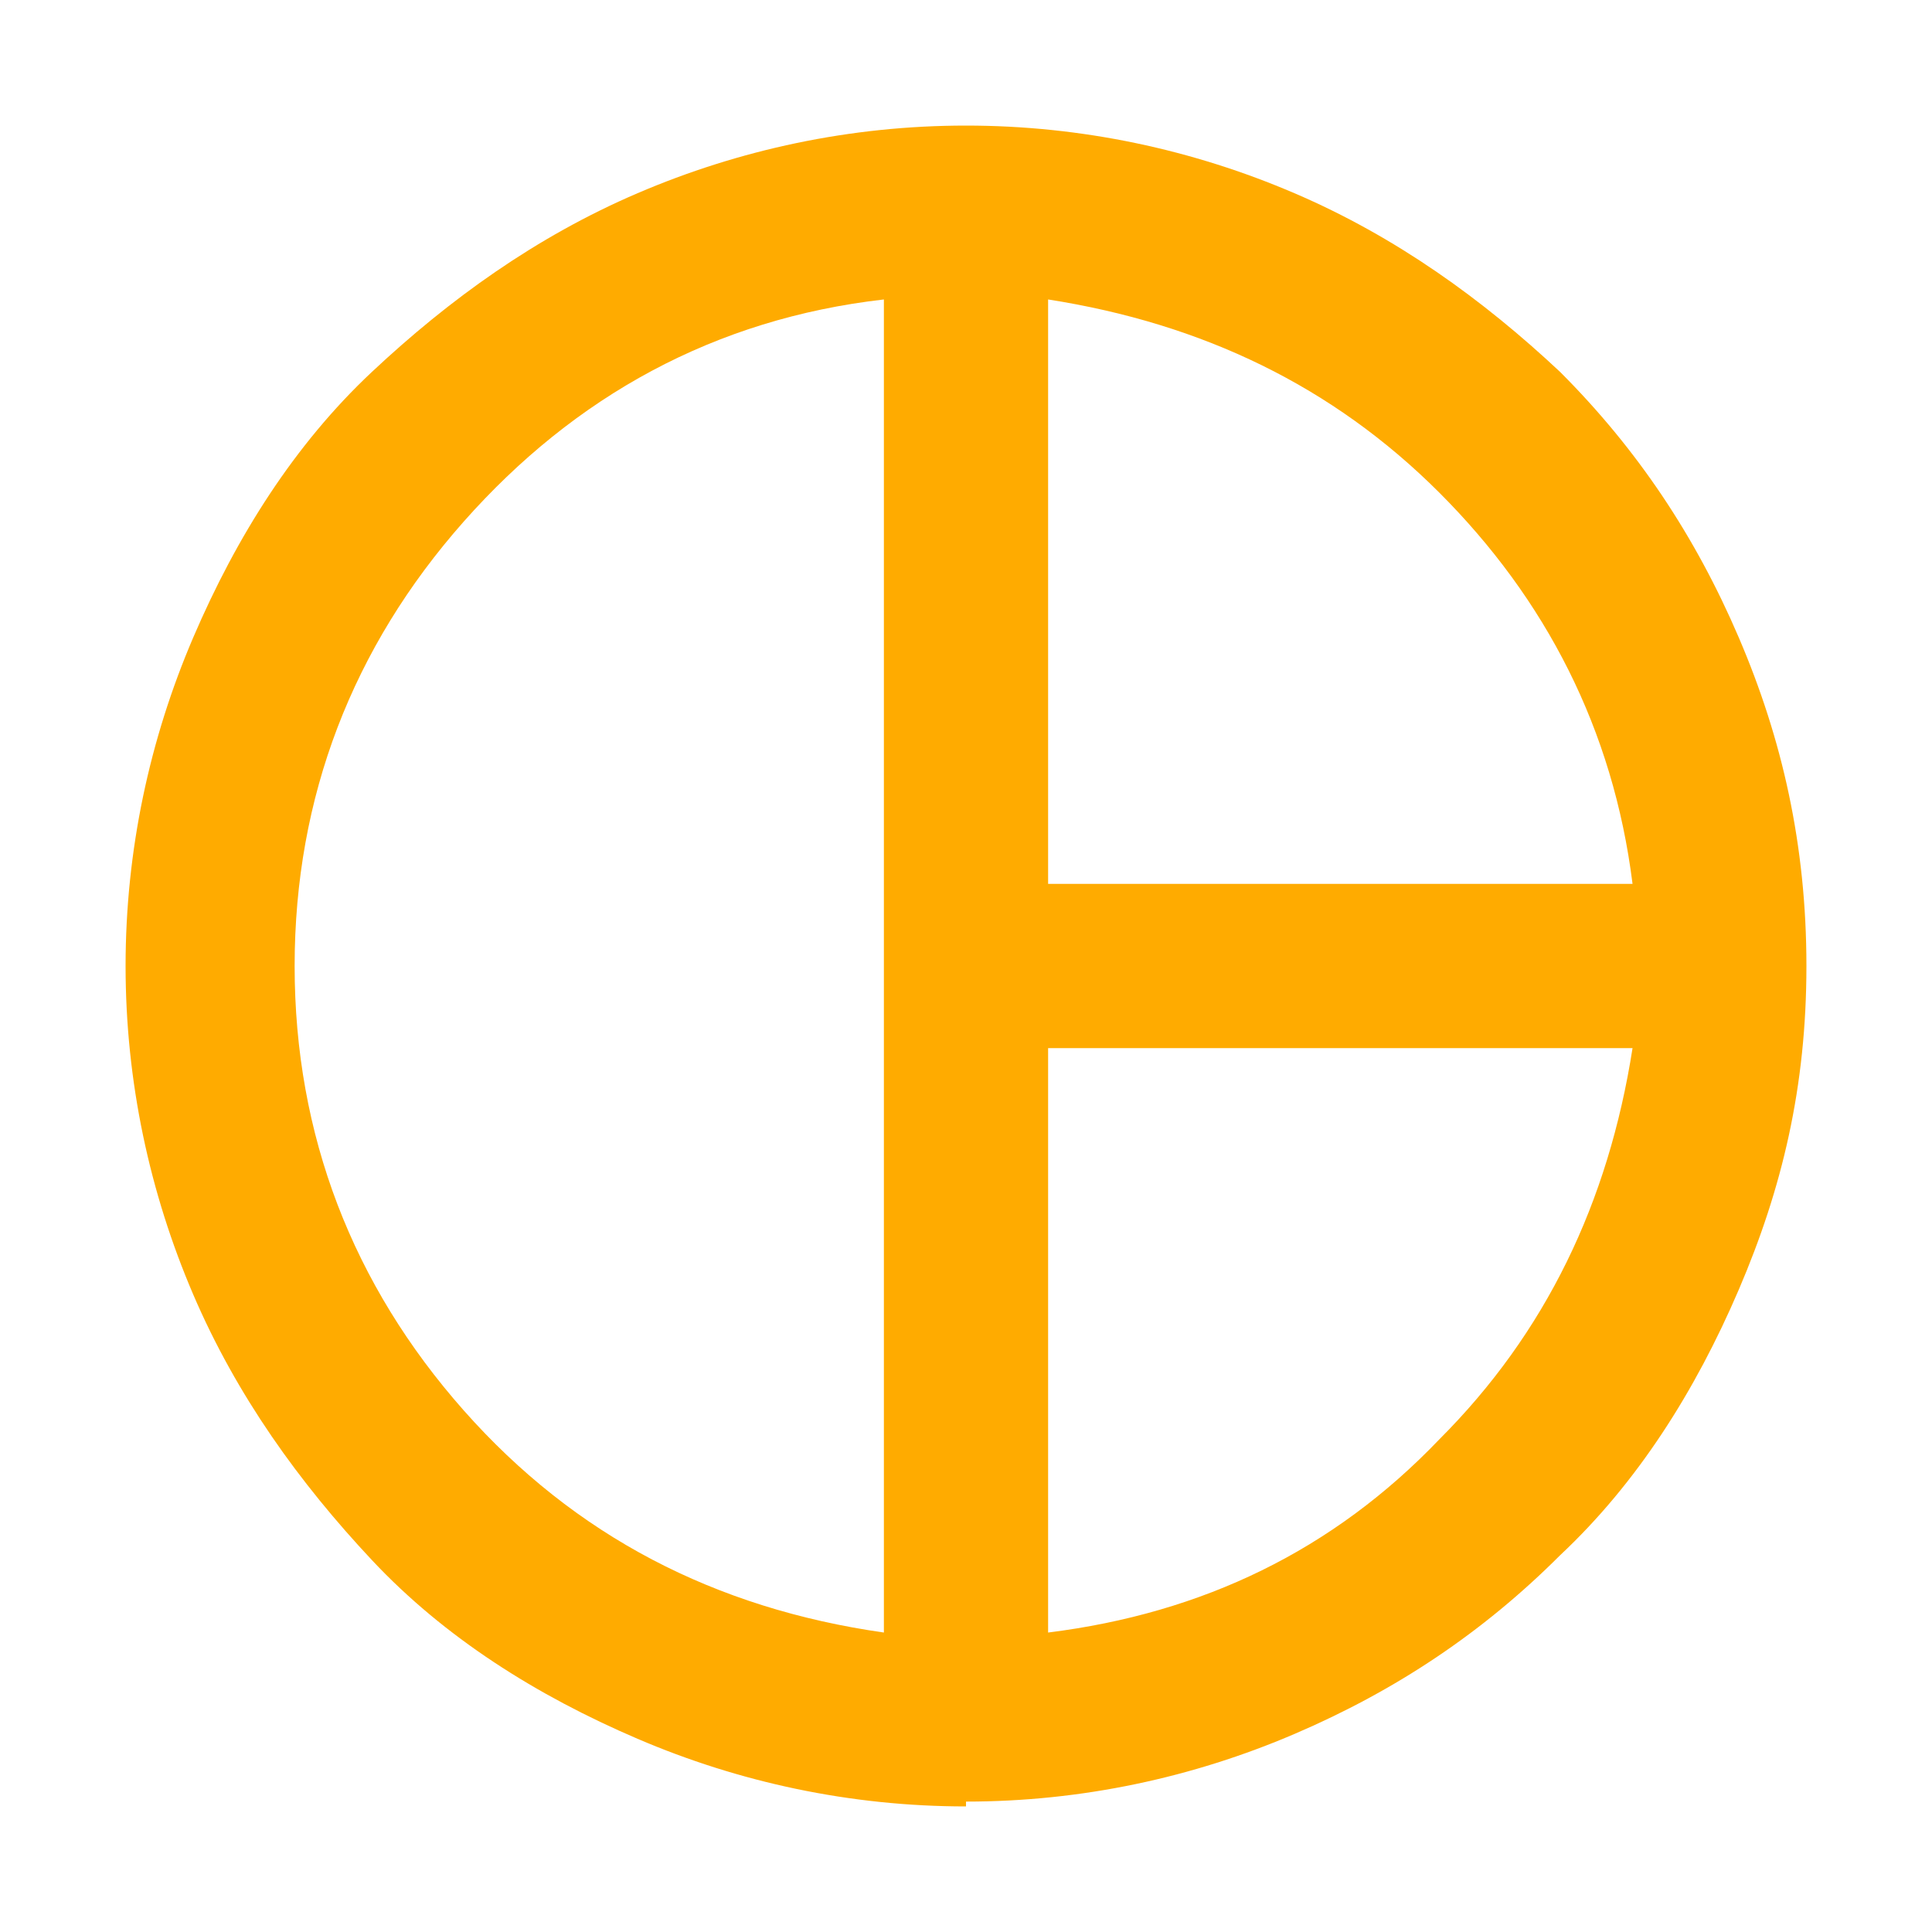
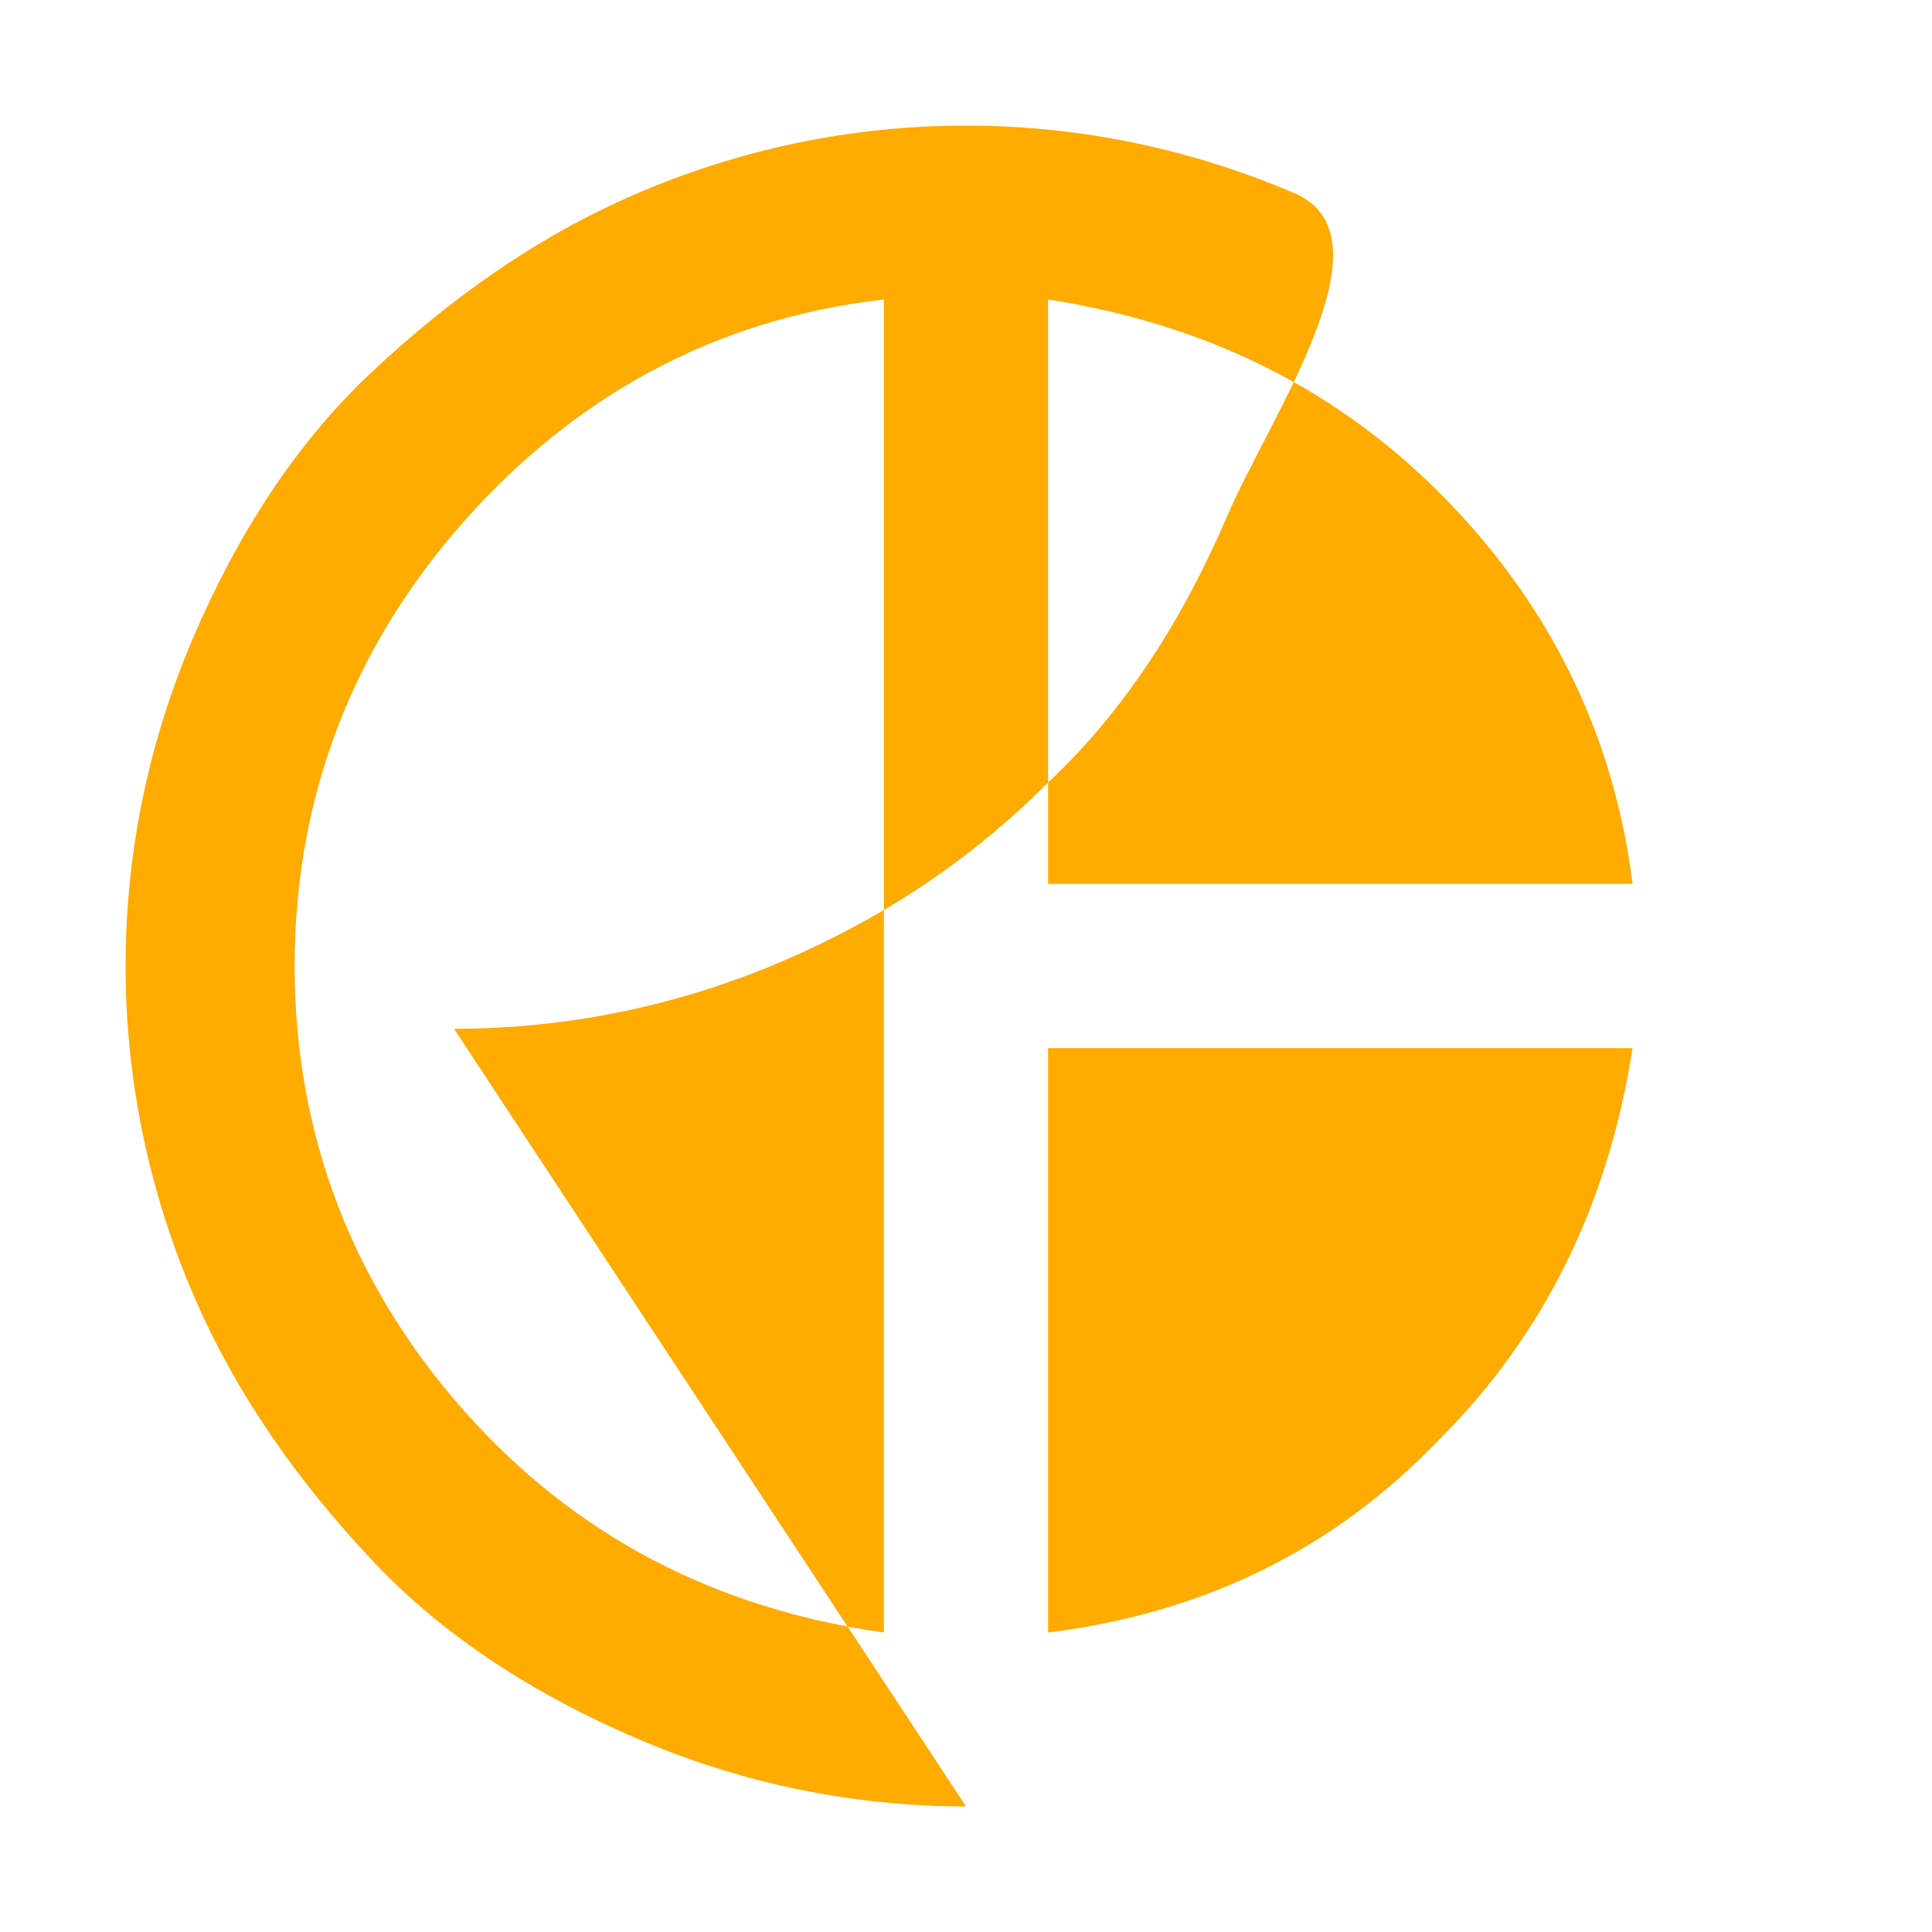
<svg xmlns="http://www.w3.org/2000/svg" version="1.1" viewBox="0 0 40 40">
  <defs>
    <style>
      .cls-1 {
        fill: #ffab00;
      }
    </style>
  </defs>
  <g>
    <g id="Layer_1">
-       <path class="cls-1" d="M21.7,18.3h12.1c-.4-3.2-1.8-5.9-4-8.1-2.2-2.2-4.9-3.5-8.1-4v12.1ZM18.3,33.8V6.2c-3.5.4-6.4,2-8.7,4.6-2.3,2.6-3.5,5.7-3.5,9.2s1.2,6.6,3.5,9.2c2.3,2.6,5.2,4.1,8.7,4.6ZM21.7,33.8c3.2-.4,5.9-1.7,8.1-4,2.2-2.2,3.5-4.9,4-8.1h-12.1v12.1ZM20,37.4c-2.4,0-4.7-.5-6.8-1.4s-4-2.1-5.5-3.7-2.8-3.4-3.7-5.5c-.9-2.1-1.4-4.4-1.4-6.8s.5-4.7,1.4-6.8c.9-2.1,2.1-4,3.7-5.5s3.4-2.8,5.5-3.7,4.4-1.4,6.8-1.4,4.7.5,6.8,1.4c2.1.9,3.9,2.2,5.5,3.7,1.6,1.6,2.8,3.4,3.7,5.5.9,2.1,1.4,4.3,1.4,6.8s-.5,4.6-1.4,6.7-2.1,4-3.7,5.5c-1.6,1.6-3.4,2.8-5.5,3.7s-4.4,1.4-6.8,1.4Z" />
+       <path class="cls-1" d="M21.7,18.3h12.1c-.4-3.2-1.8-5.9-4-8.1-2.2-2.2-4.9-3.5-8.1-4v12.1ZM18.3,33.8V6.2c-3.5.4-6.4,2-8.7,4.6-2.3,2.6-3.5,5.7-3.5,9.2s1.2,6.6,3.5,9.2c2.3,2.6,5.2,4.1,8.7,4.6ZM21.7,33.8c3.2-.4,5.9-1.7,8.1-4,2.2-2.2,3.5-4.9,4-8.1h-12.1v12.1ZM20,37.4c-2.4,0-4.7-.5-6.8-1.4s-4-2.1-5.5-3.7-2.8-3.4-3.7-5.5c-.9-2.1-1.4-4.4-1.4-6.8s.5-4.7,1.4-6.8c.9-2.1,2.1-4,3.7-5.5s3.4-2.8,5.5-3.7,4.4-1.4,6.8-1.4,4.7.5,6.8,1.4s-.5,4.6-1.4,6.7-2.1,4-3.7,5.5c-1.6,1.6-3.4,2.8-5.5,3.7s-4.4,1.4-6.8,1.4Z" />
    </g>
  </g>
</svg>